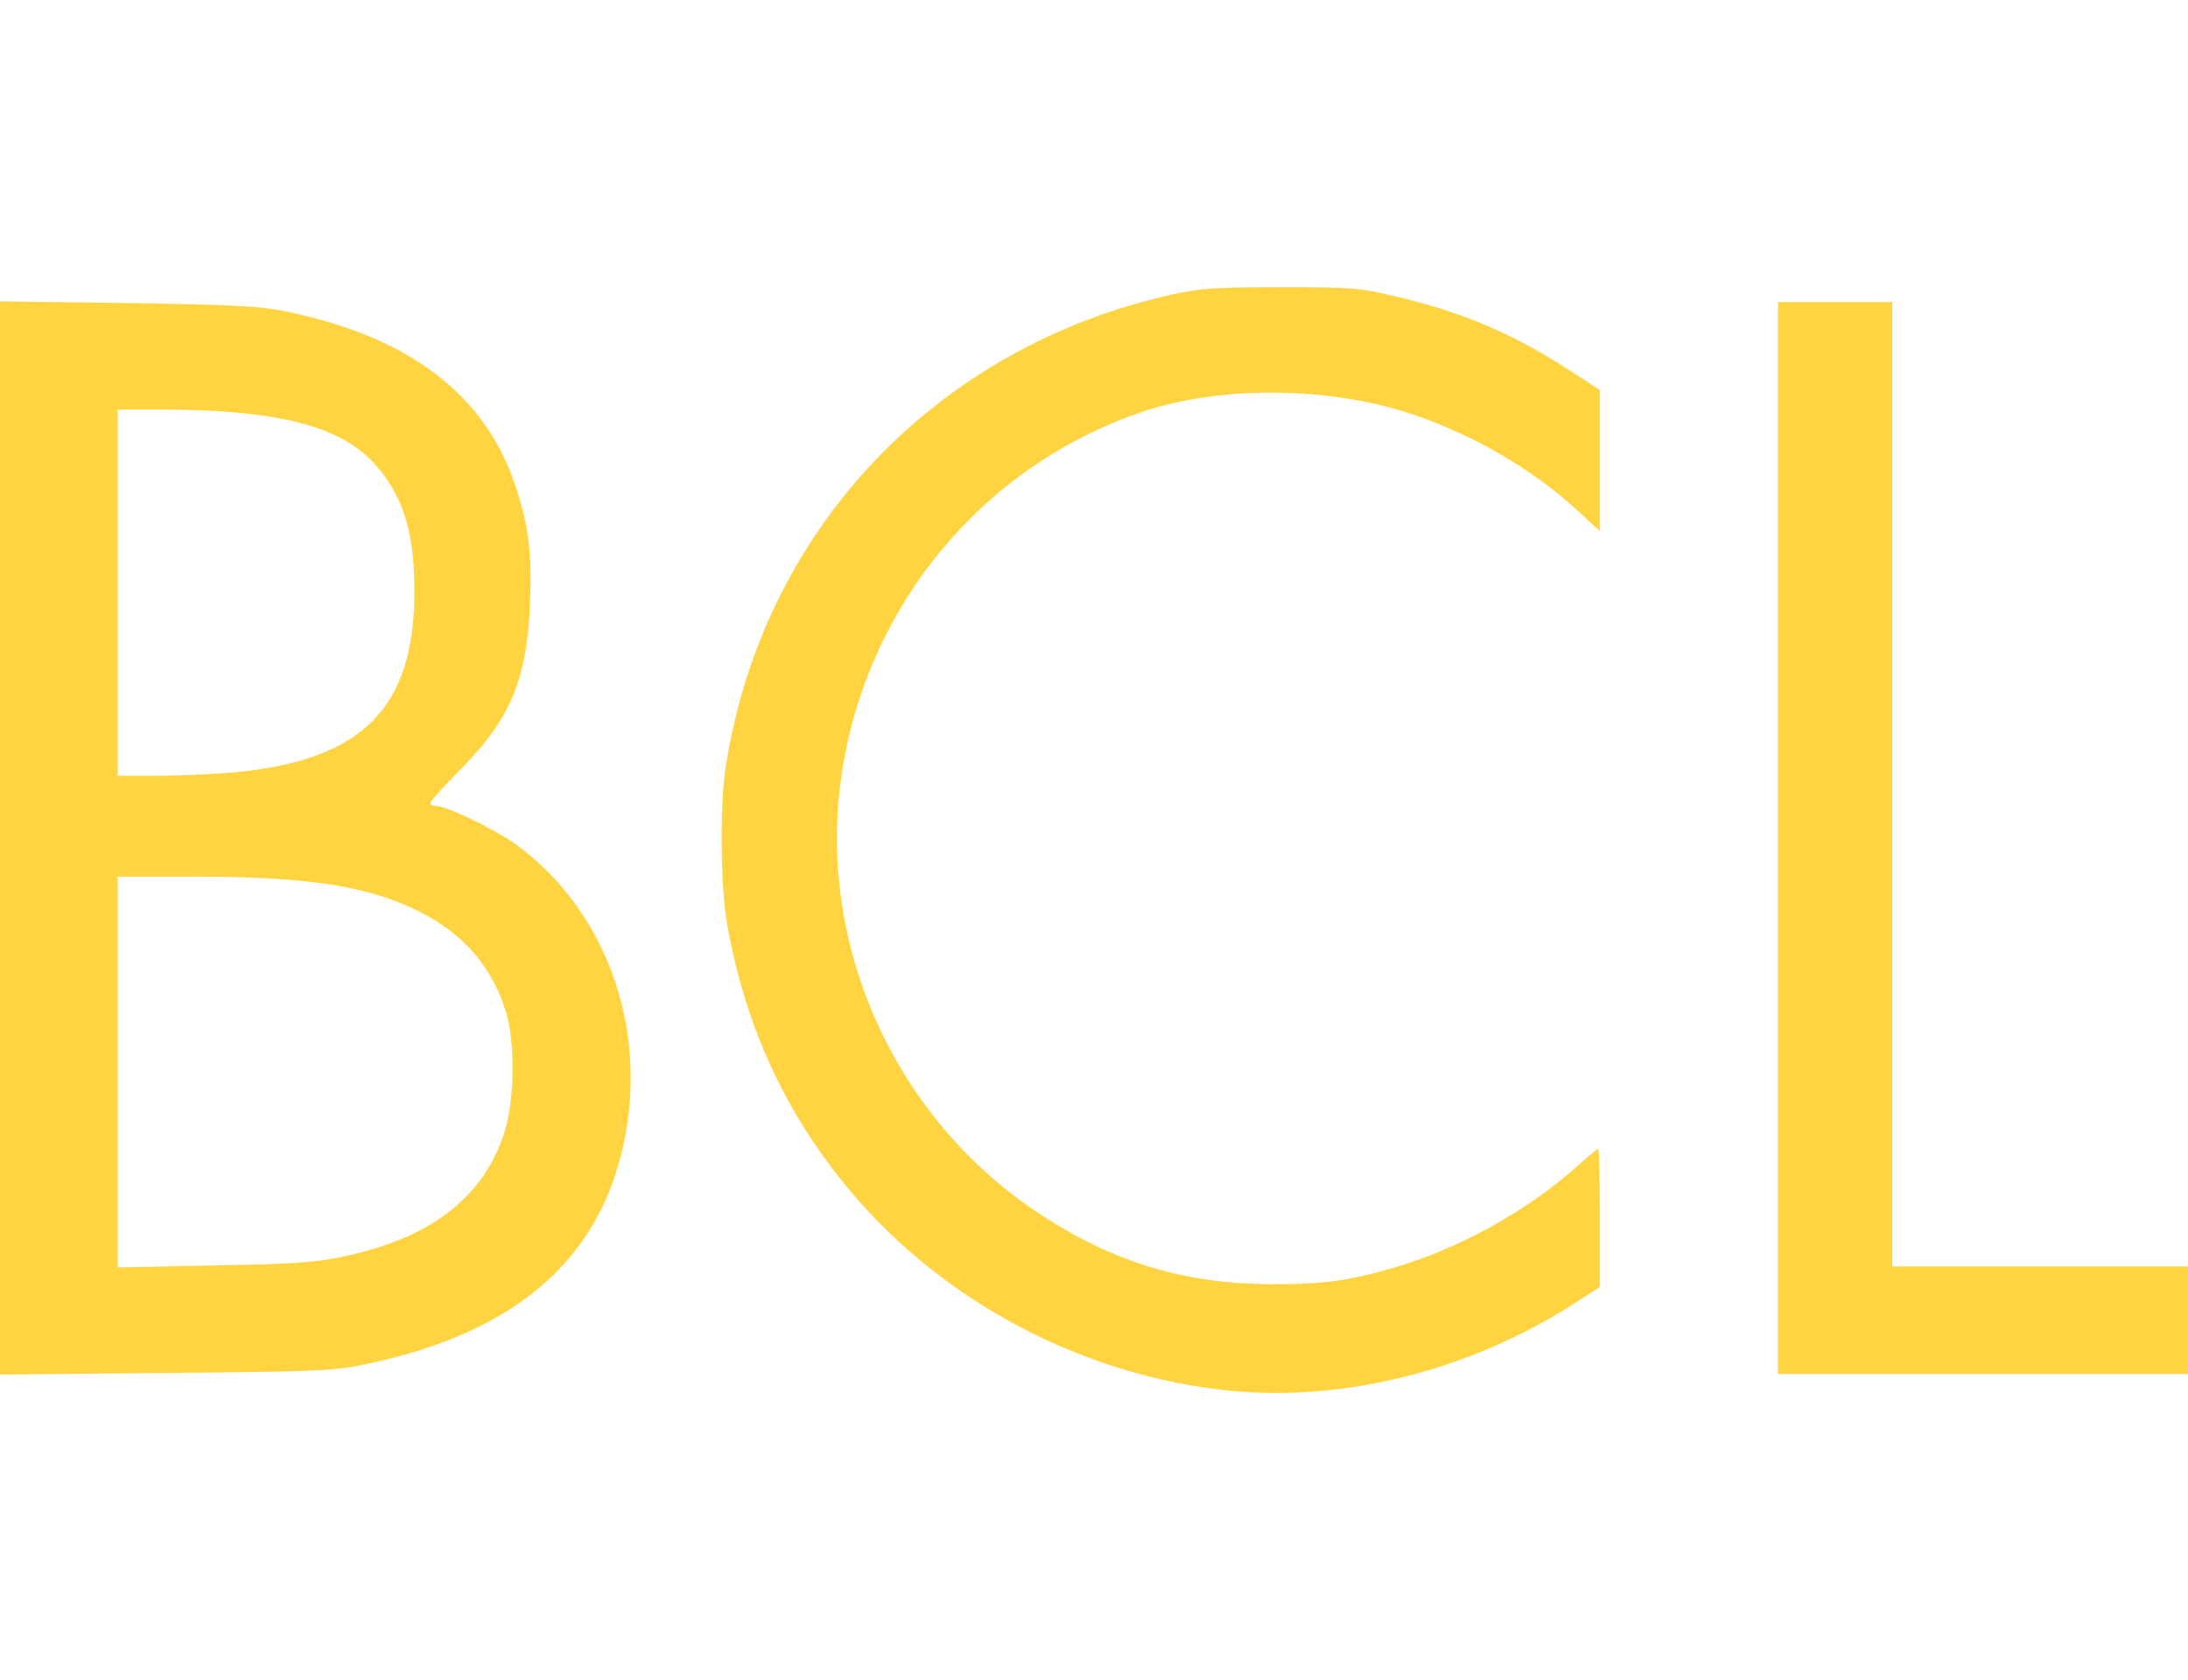
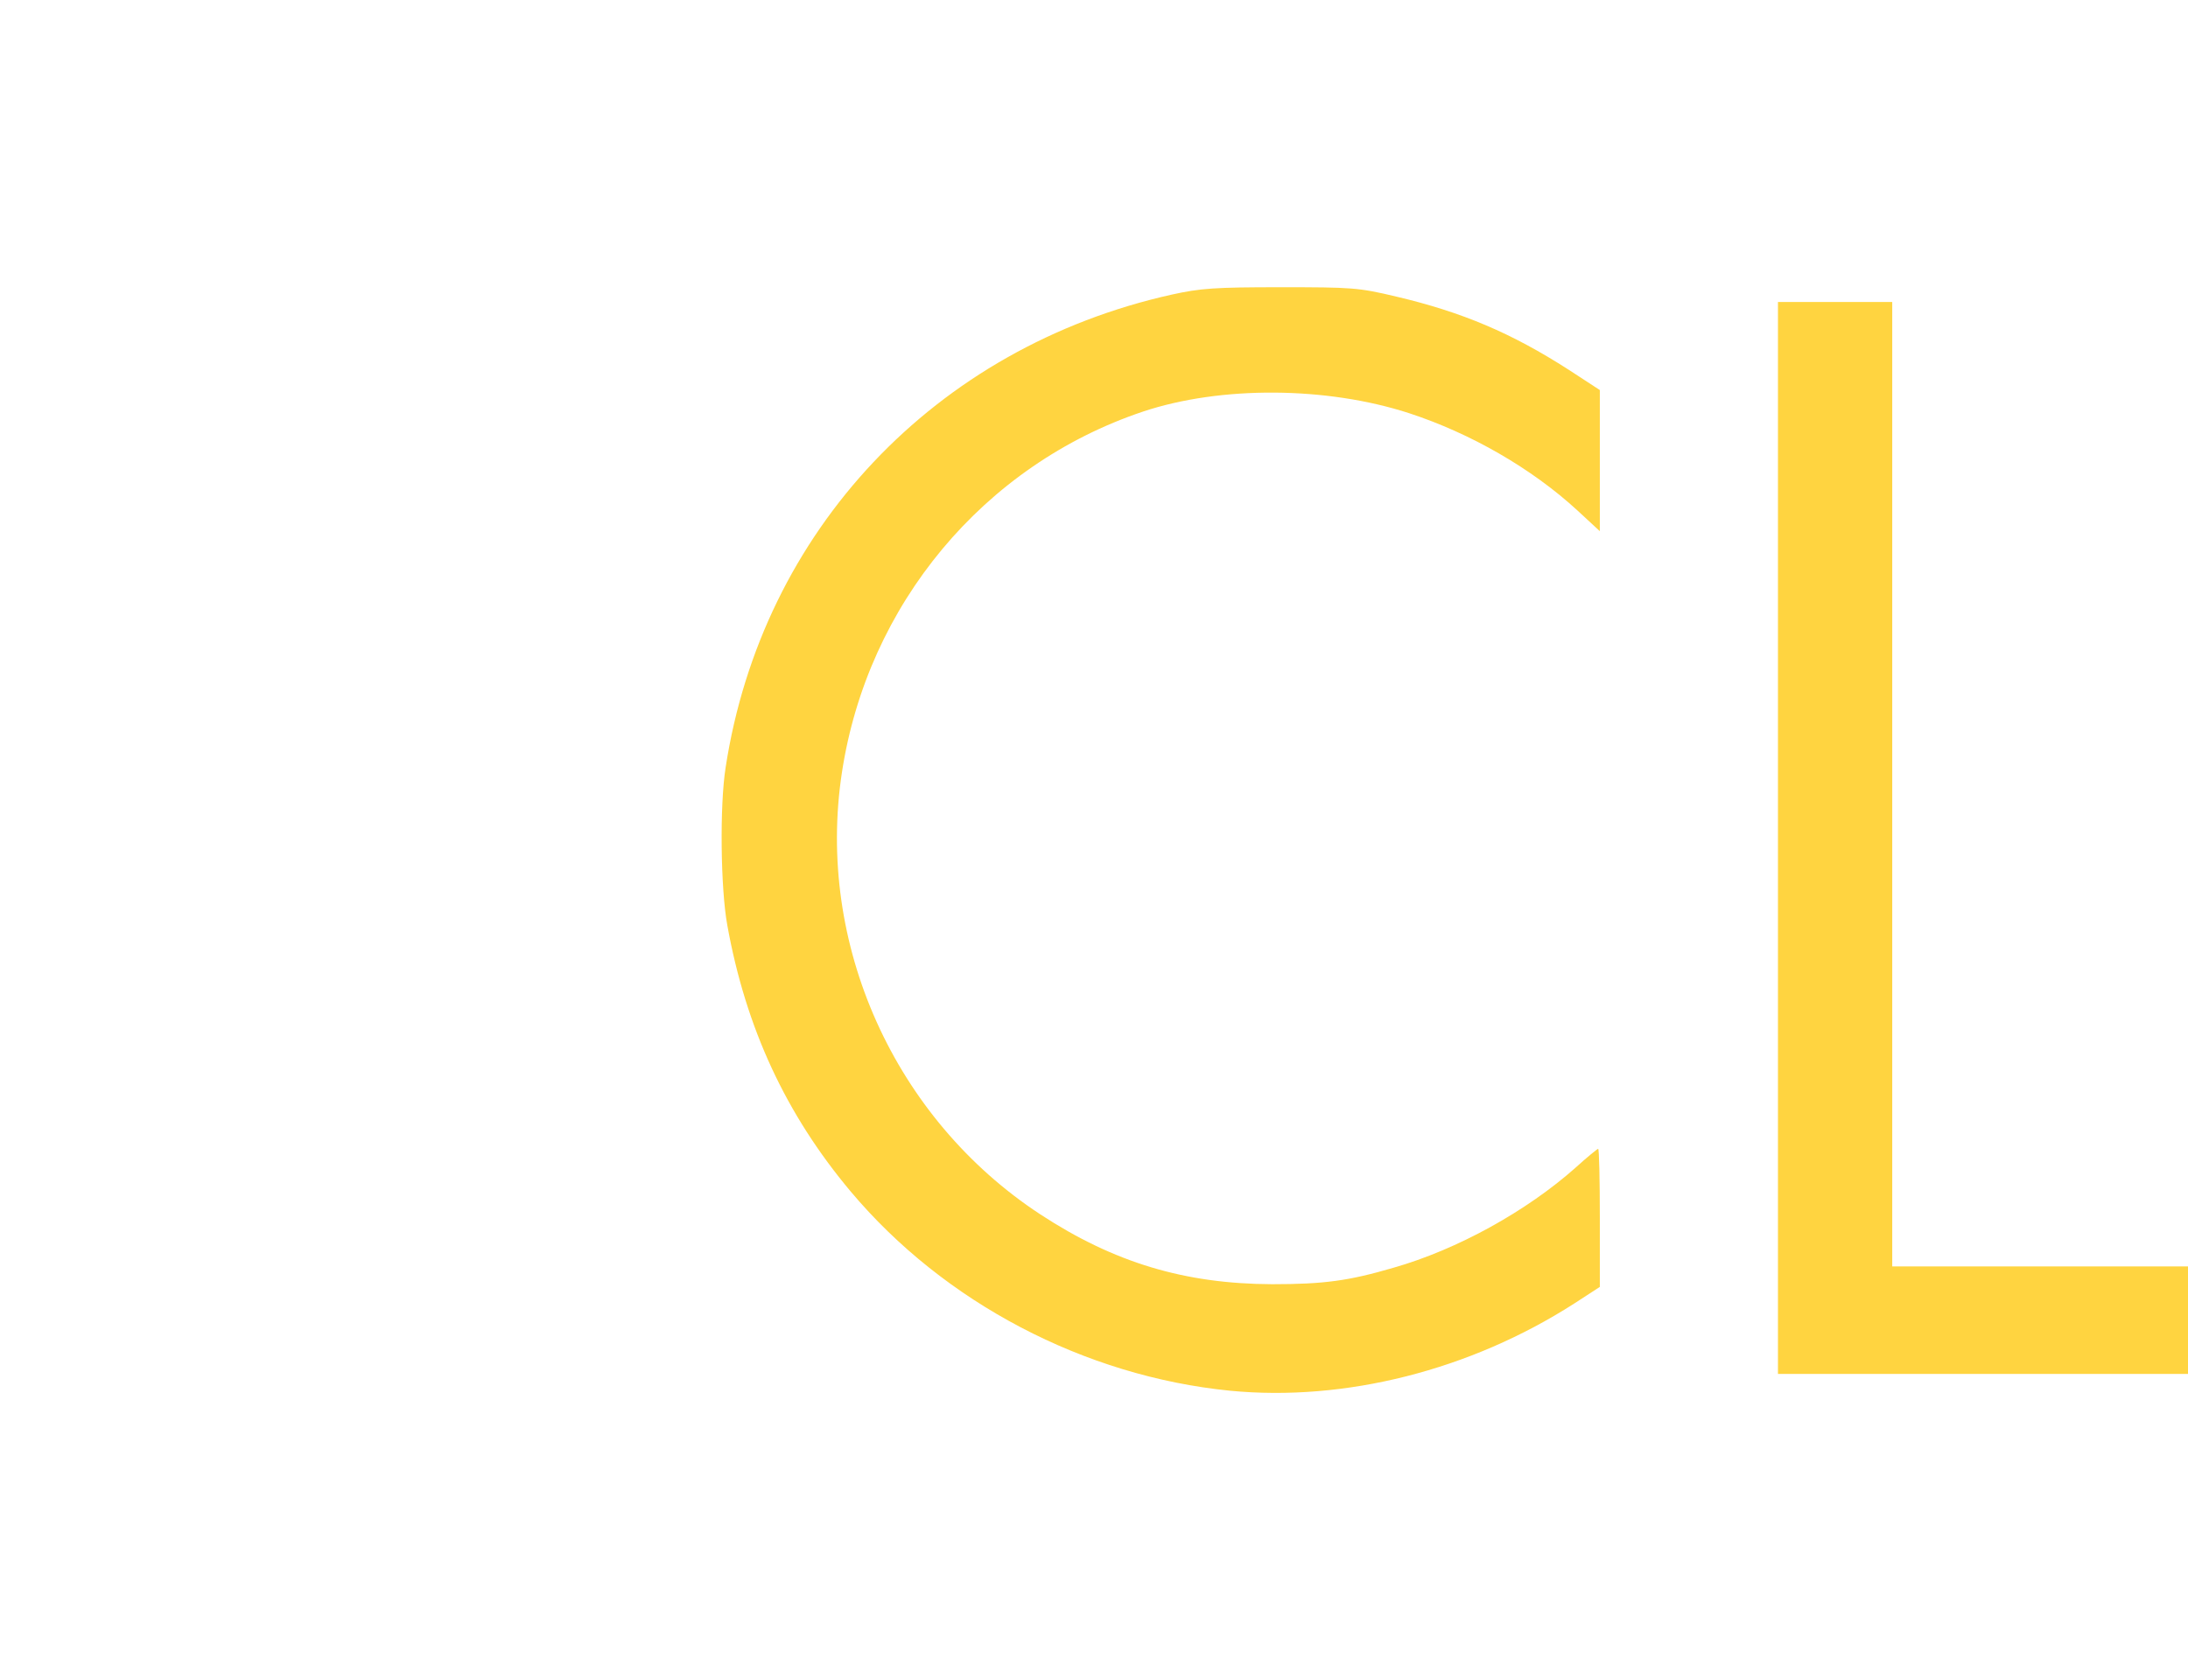
<svg xmlns="http://www.w3.org/2000/svg" xmlns:html="http://www.w3.org/1999/xhtml" width="651" height="500" version="1.0" viewBox="0 0 6510 5e3">
  <g transform="translate(-2740 -3511.2)" fill="#ffd440">
    <path d="m6400 7650c-433-43-851-262-1129-593-193-230-312-487-367-792-20-109-23-356-5-470 108-704 623-1250 1327-1407 86-19 129-22 324-22 212 0 232 1 345 28 195 46 342 108 513 218l92 60v420l-67-62c-136-125-317-229-500-289-246-80-561-82-792-5-474 159-820 574-896 1074-78 510 156 1030 590 1315 220 144 430 207 690 208 154 0 228-10 361-49 190-54 397-169 542-298 34-31 65-56 67-56 3 0 5 92 5 205v206l-77 50c-309 198-681 292-1023 259z" />
-     <path d="m2740 6005v-1597l373 5c285 4 392 9 457 21 380 73 613 247 704 525 39 117 49 198 43 344-8 227-58 347-204 495-51 52-93 98-93 103s8 9 18 9c31 0 170 67 234 112 253 182 384 508 334 835-59 390-323 626-803 719-73 15-169 18-575 21l-488 5zm1025 1245c261-56 416-178 477-373 29-94 31-262 4-352-40-134-126-235-259-301-150-76-330-104-672-104h-225v1163l288-6c242-4 302-9 387-27zm-330-1440c384-36 538-191 538-540 0-176-34-284-118-378-103-114-291-162-642-162h-123v1090h118c64 0 167-5 227-10z" />
    <path d="m8030 6005v-1595h340v2870h880v320h-1220z" />
  </g>
  <html:style id="VMst03zg38qan">#debug, .dev-hide {
  display: block !important;
}</html:style>
</svg>